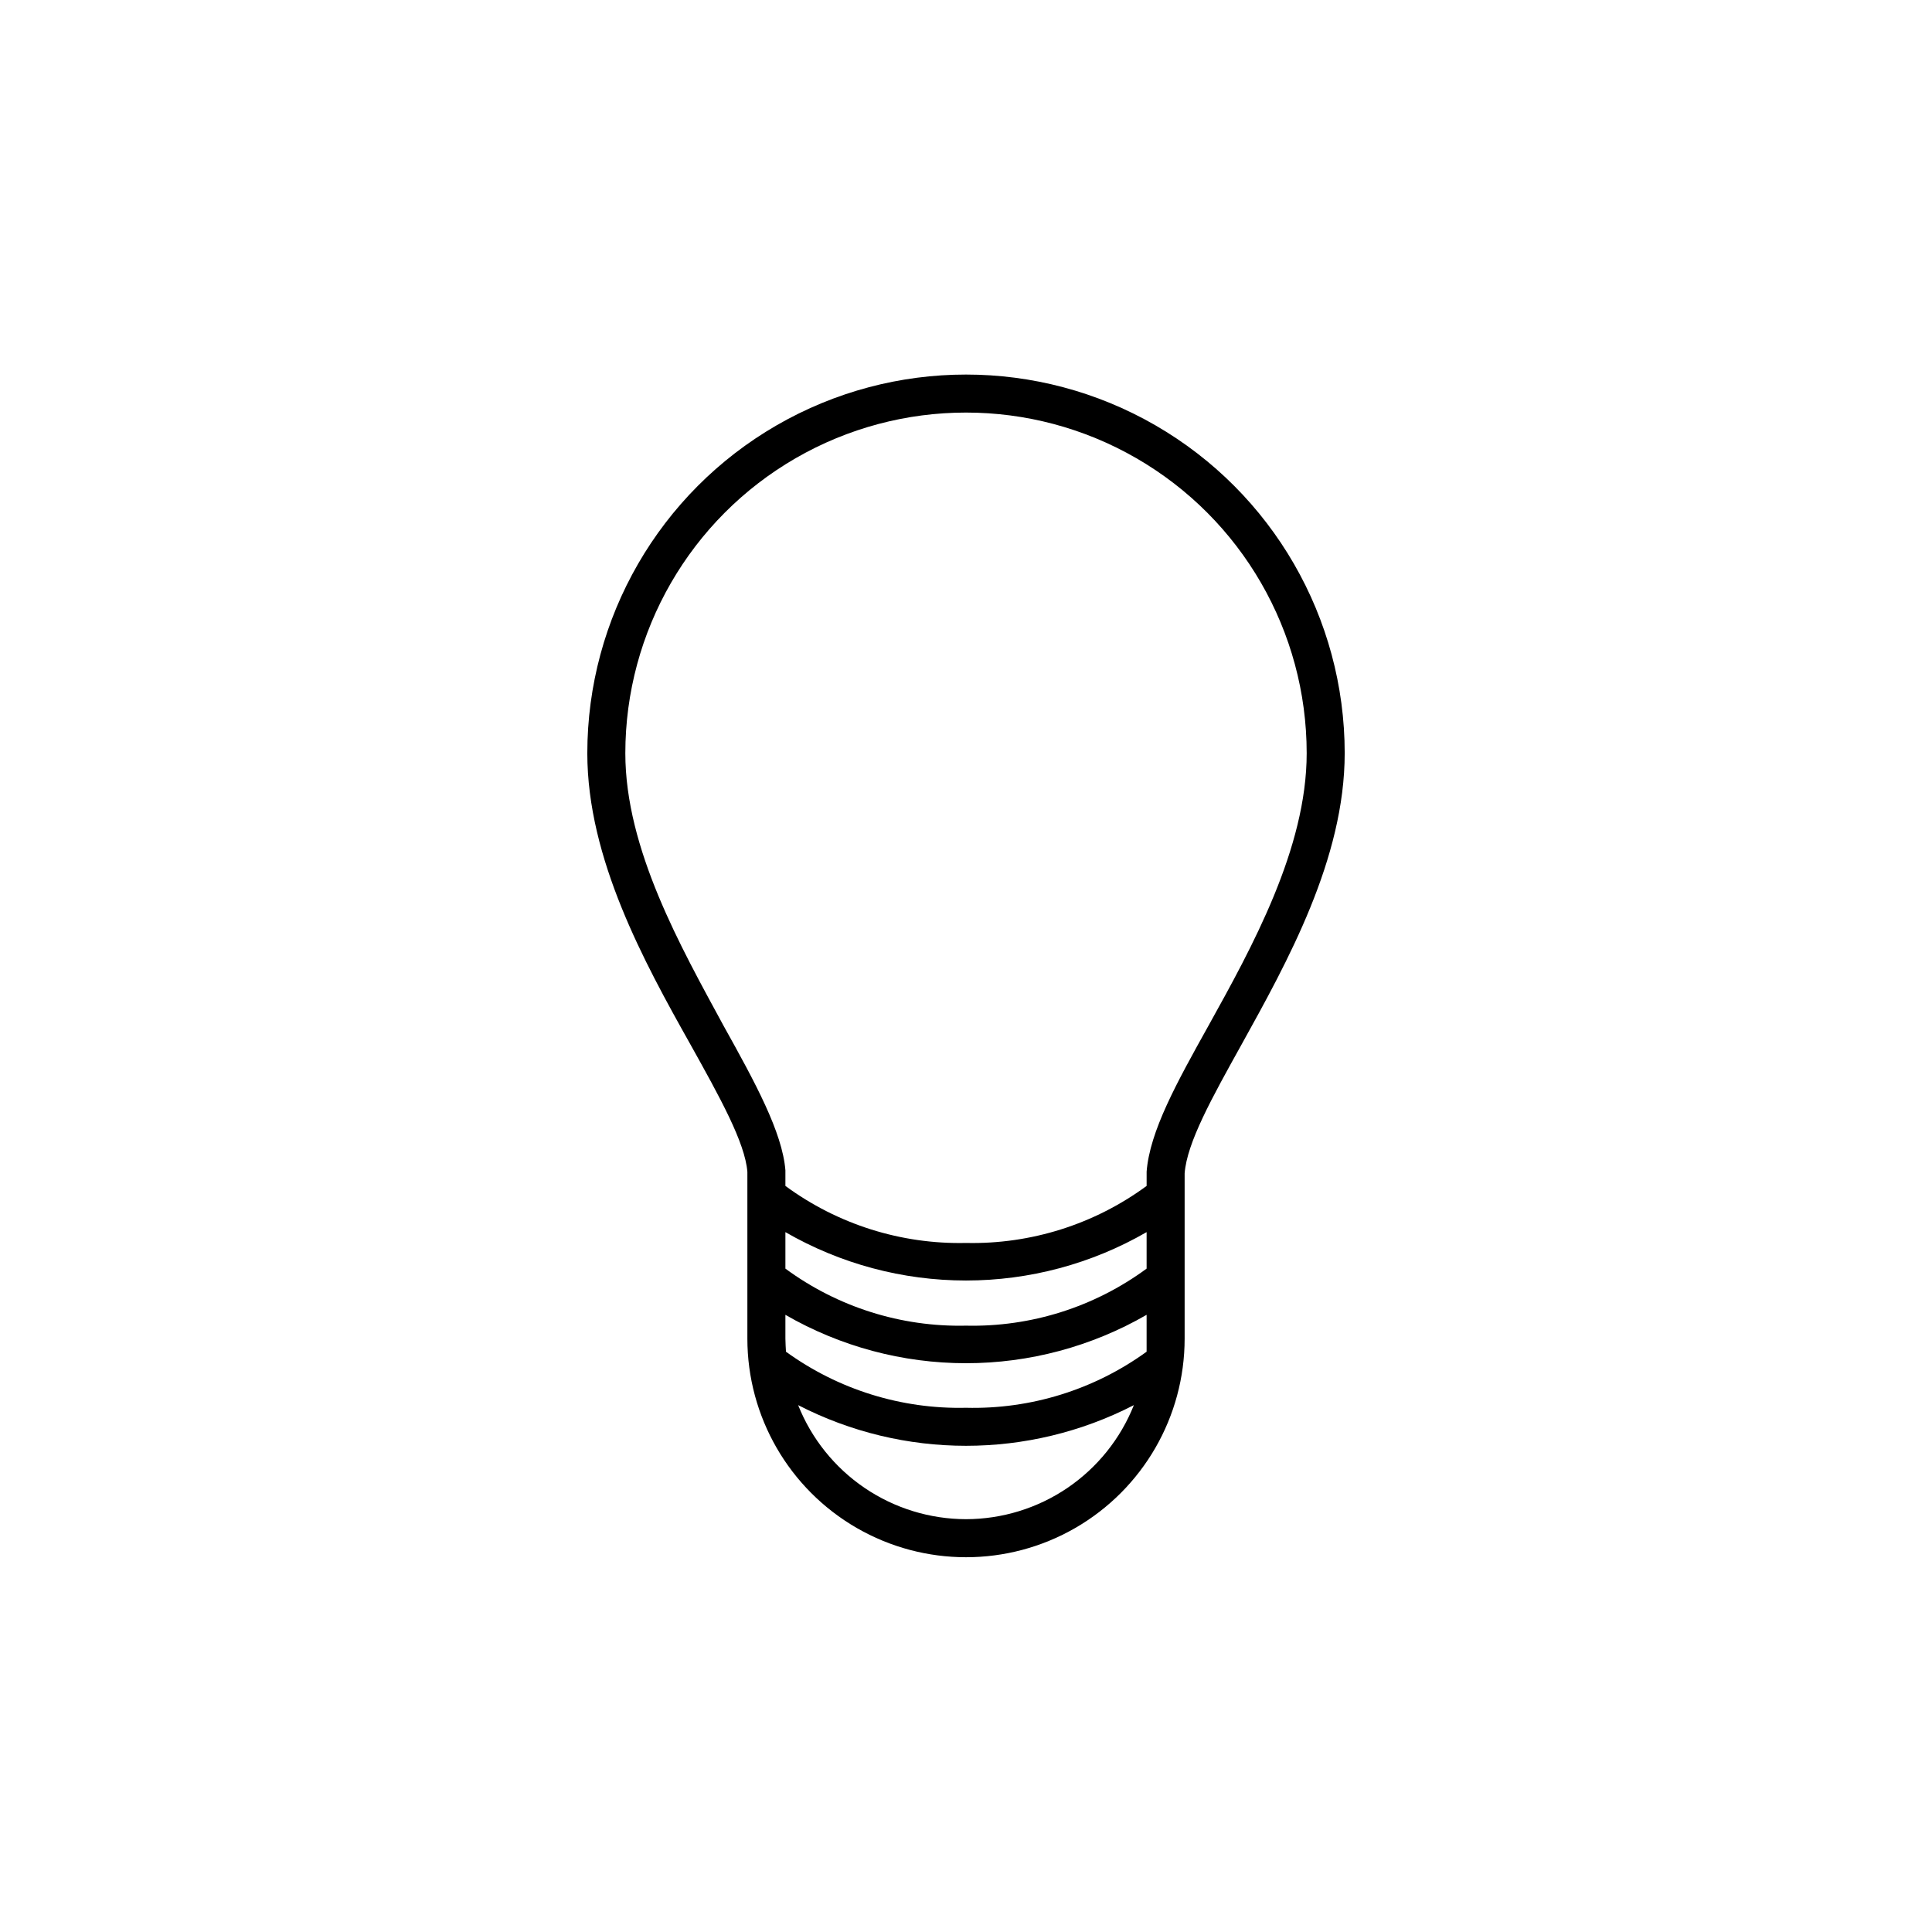
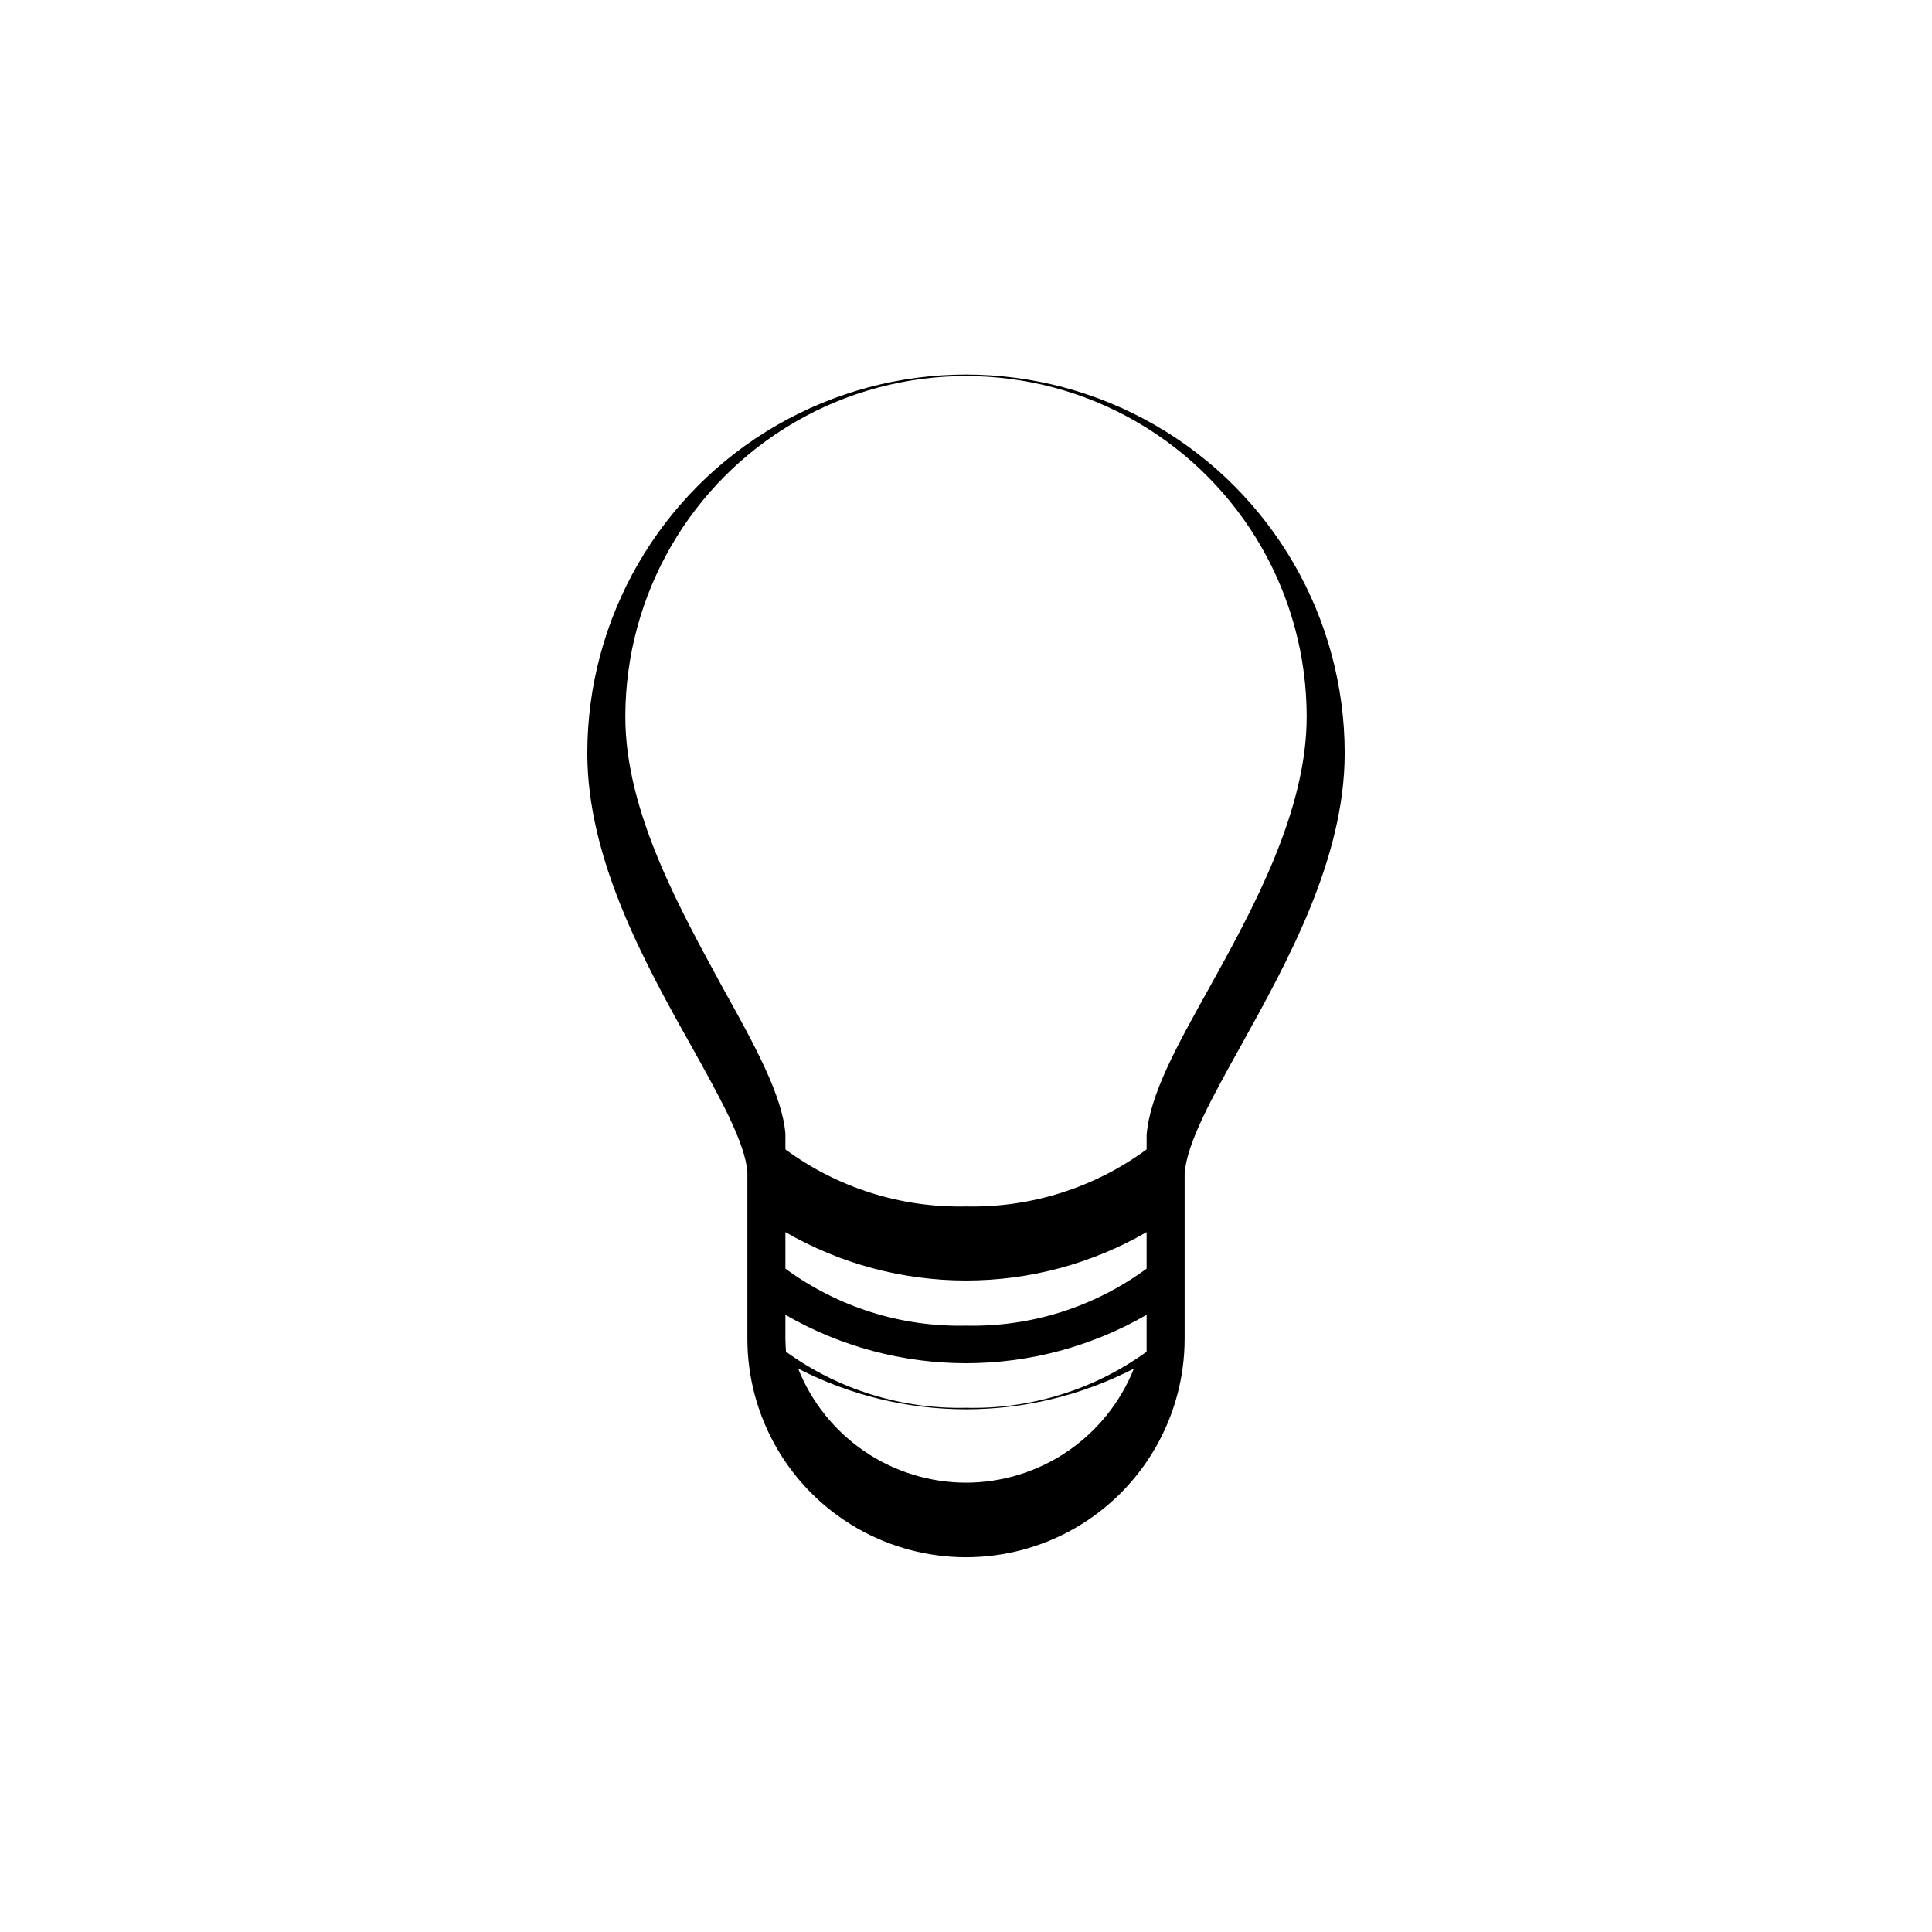
<svg xmlns="http://www.w3.org/2000/svg" fill="#000000" width="800px" height="800px" version="1.1" viewBox="144 144 512 512">
-   <path d="m500.36 343.62c0-35.855-19.125-68.984-50.176-86.914-31.055-17.926-69.309-17.926-100.36 0-31.051 17.93-50.18 51.059-50.18 86.914 0 27.961 15.113 55.418 27.305 77.133 7.809 14.008 14.508 26.047 15.113 33.805v44.188c0 20.699 11.043 39.824 28.973 50.176 17.926 10.348 40.012 10.348 57.938 0 17.926-10.352 28.969-29.477 28.969-50.176v-43.781c0.605-8.16 7.305-20.152 15.113-34.207 12.141-21.918 27.305-49.176 27.305-77.137zm-148.22 155.12v-6.297c14.551 8.398 31.059 12.824 47.863 12.824 16.801 0 33.309-4.426 47.859-12.824v6.297 3.477c-13.891 10.066-30.707 15.289-47.859 14.859-17.102 0.395-33.859-4.824-47.711-14.859-0.051-1.16-0.152-2.269-0.152-3.477zm95.723-18.539v-0.004c-13.844 10.191-30.676 15.504-47.859 15.117-17.188 0.387-34.02-4.926-47.863-15.117v-9.672c14.551 8.402 31.059 12.824 47.863 12.824 16.801 0 33.309-4.422 47.859-12.824zm-47.859 66.398c-9.59-0.016-18.949-2.902-26.879-8.289-7.93-5.391-14.062-13.031-17.609-21.938 27.918 14.371 61.059 14.371 88.973 0-3.543 8.906-9.676 16.547-17.605 21.938-7.93 5.387-17.293 8.273-26.879 8.289zm47.863-92.047v3.727l-0.004 0.004c-13.852 10.18-30.676 15.492-47.859 15.113-17.188 0.387-34.016-4.93-47.863-15.113v-4.133c-0.805-10.078-8.012-23.277-16.375-38.289-11.336-20.906-26.047-46.852-26.047-72.246 0-32.254 17.207-62.059 45.141-78.188 27.934-16.125 62.352-16.125 90.285 0 27.934 16.129 45.141 45.934 45.141 78.188 0 25.191-14.461 51.387-26.047 72.246-8.363 15.016-15.566 27.961-16.375 38.695z" />
+   <path d="m500.36 343.62c0-35.855-19.125-68.984-50.176-86.914-31.055-17.926-69.309-17.926-100.36 0-31.051 17.93-50.18 51.059-50.18 86.914 0 27.961 15.113 55.418 27.305 77.133 7.809 14.008 14.508 26.047 15.113 33.805v44.188c0 20.699 11.043 39.824 28.973 50.176 17.926 10.348 40.012 10.348 57.938 0 17.926-10.352 28.969-29.477 28.969-50.176v-43.781c0.605-8.16 7.305-20.152 15.113-34.207 12.141-21.918 27.305-49.176 27.305-77.137zm-148.22 155.12v-6.297c14.551 8.398 31.059 12.824 47.863 12.824 16.801 0 33.309-4.426 47.859-12.824v6.297 3.477c-13.891 10.066-30.707 15.289-47.859 14.859-17.102 0.395-33.859-4.824-47.711-14.859-0.051-1.16-0.152-2.269-0.152-3.477zm95.723-18.539v-0.004c-13.844 10.191-30.676 15.504-47.859 15.117-17.188 0.387-34.02-4.926-47.863-15.117v-9.672c14.551 8.402 31.059 12.824 47.863 12.824 16.801 0 33.309-4.422 47.859-12.824m-47.859 66.398c-9.59-0.016-18.949-2.902-26.879-8.289-7.93-5.391-14.062-13.031-17.609-21.938 27.918 14.371 61.059 14.371 88.973 0-3.543 8.906-9.676 16.547-17.605 21.938-7.93 5.387-17.293 8.273-26.879 8.289zm47.863-92.047v3.727l-0.004 0.004c-13.852 10.18-30.676 15.492-47.859 15.113-17.188 0.387-34.016-4.93-47.863-15.113v-4.133c-0.805-10.078-8.012-23.277-16.375-38.289-11.336-20.906-26.047-46.852-26.047-72.246 0-32.254 17.207-62.059 45.141-78.188 27.934-16.125 62.352-16.125 90.285 0 27.934 16.129 45.141 45.934 45.141 78.188 0 25.191-14.461 51.387-26.047 72.246-8.363 15.016-15.566 27.961-16.375 38.695z" />
</svg>